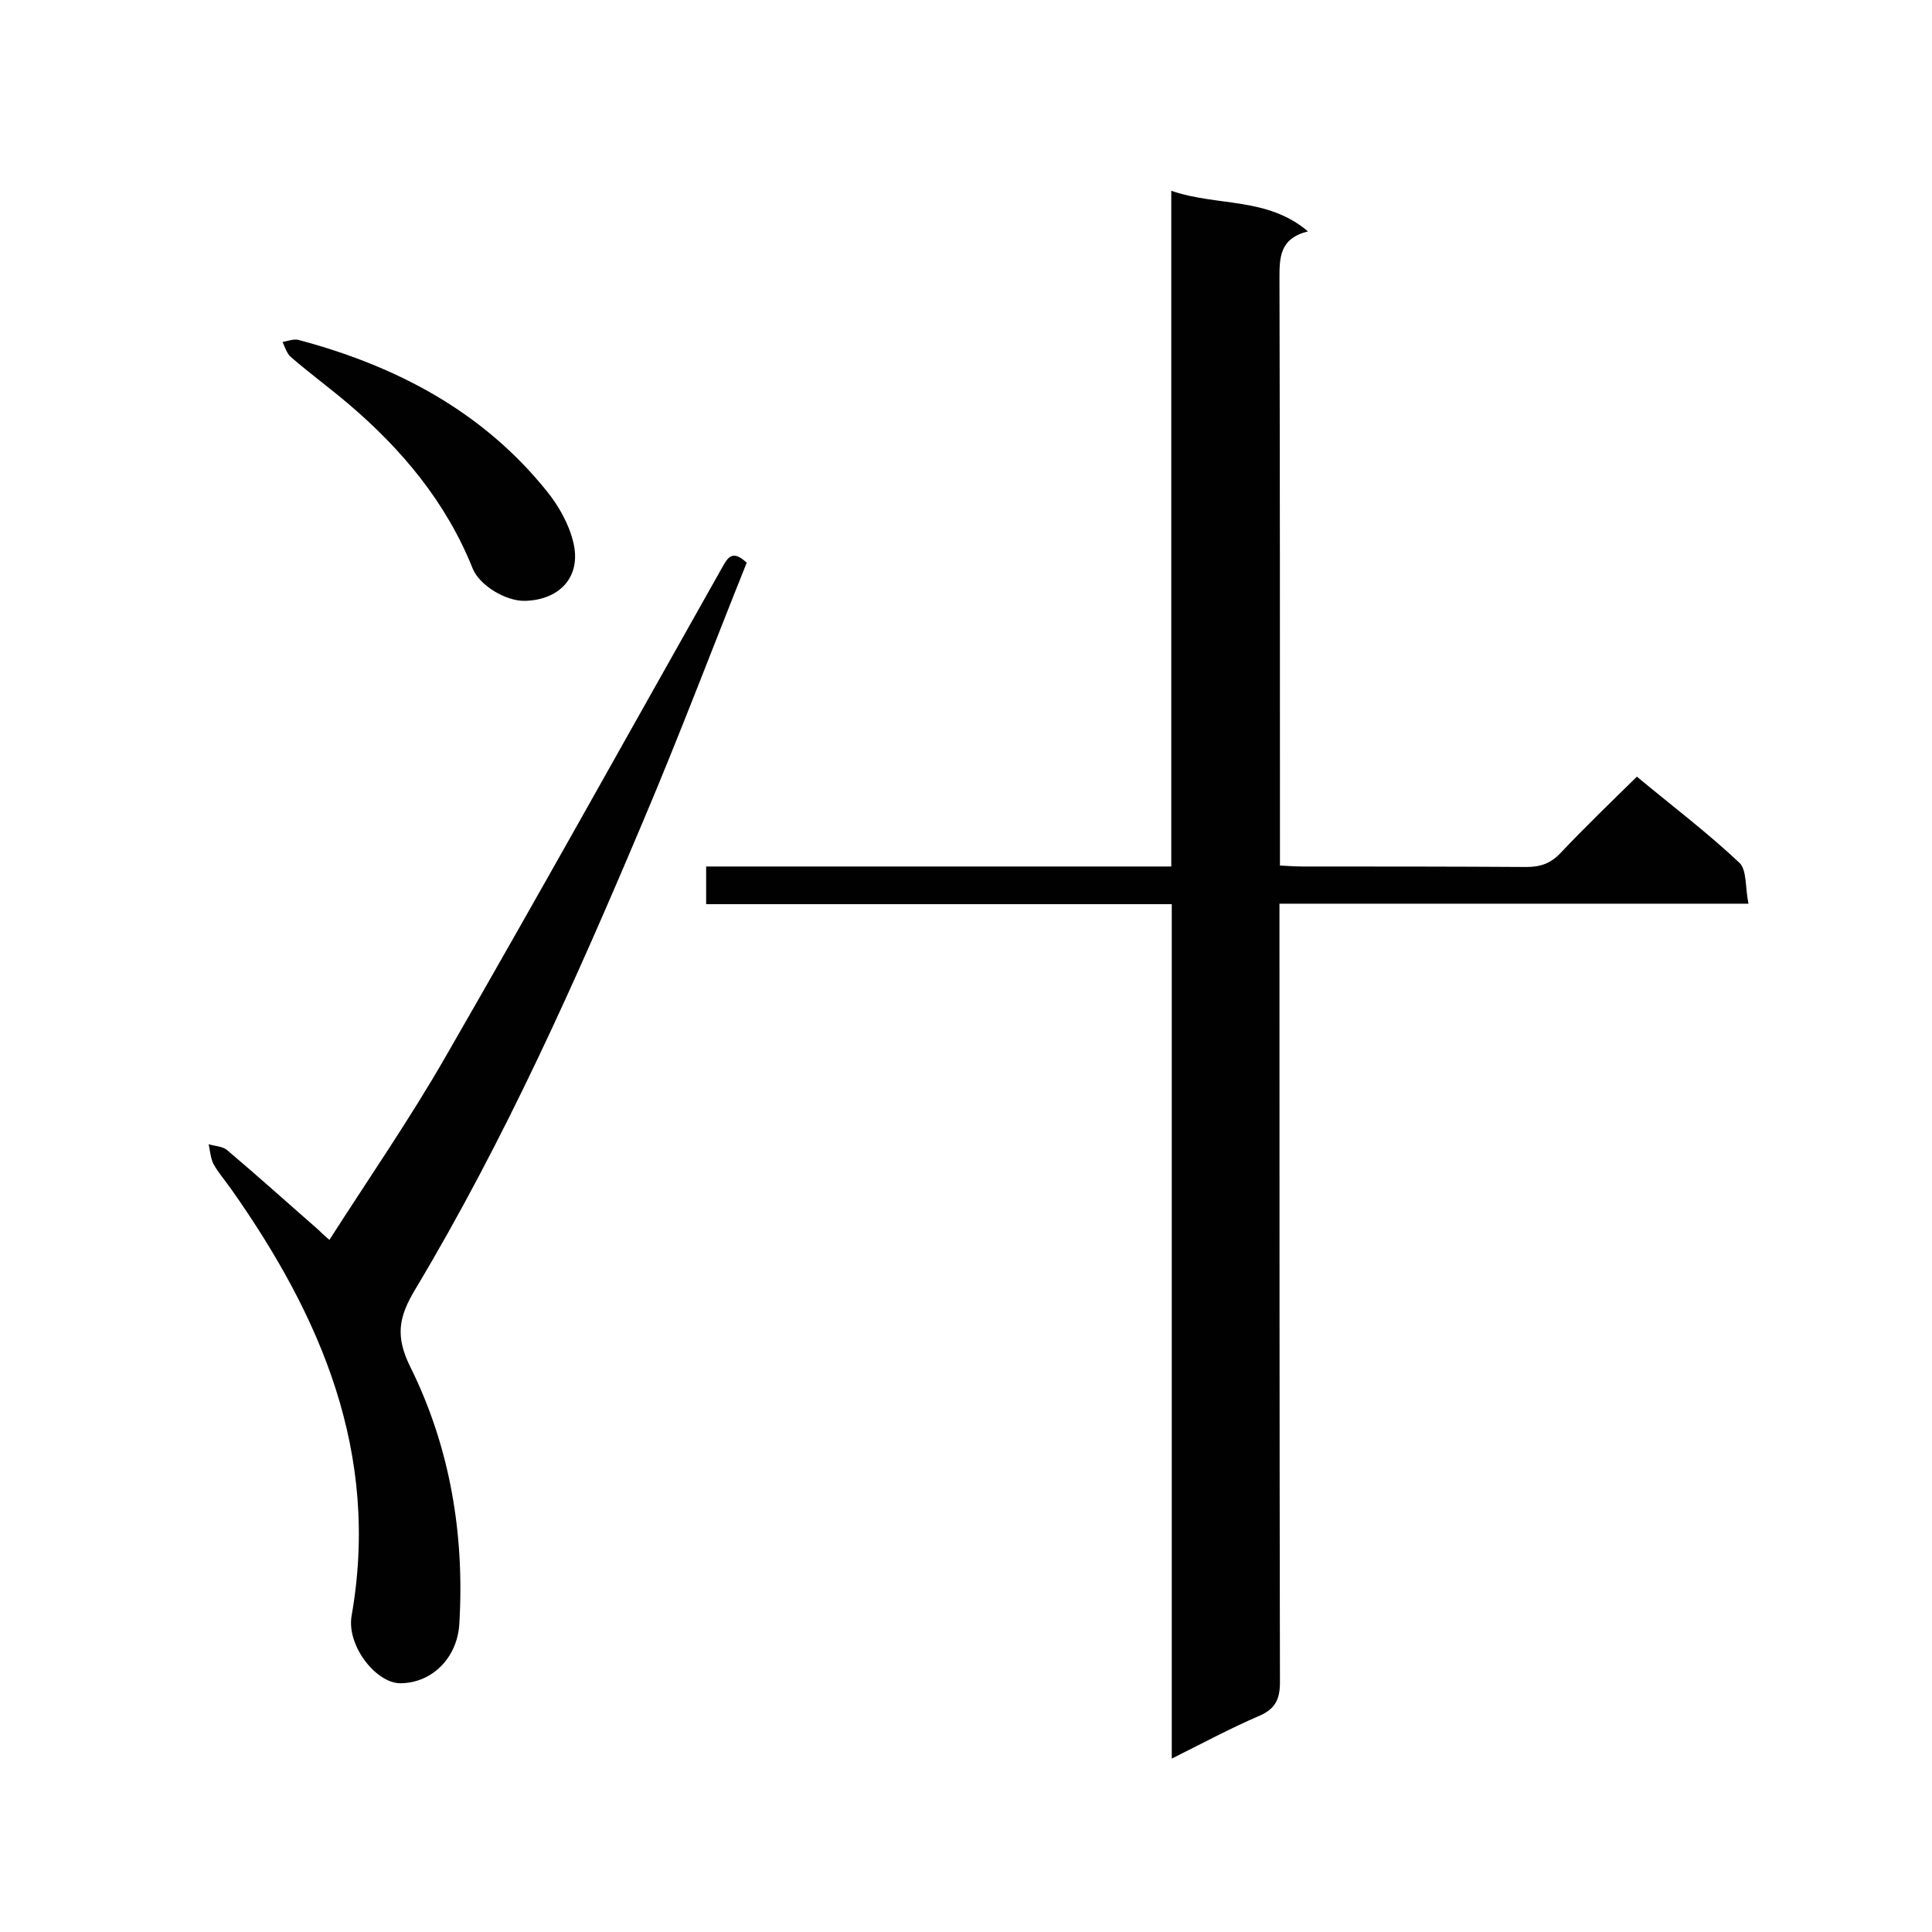
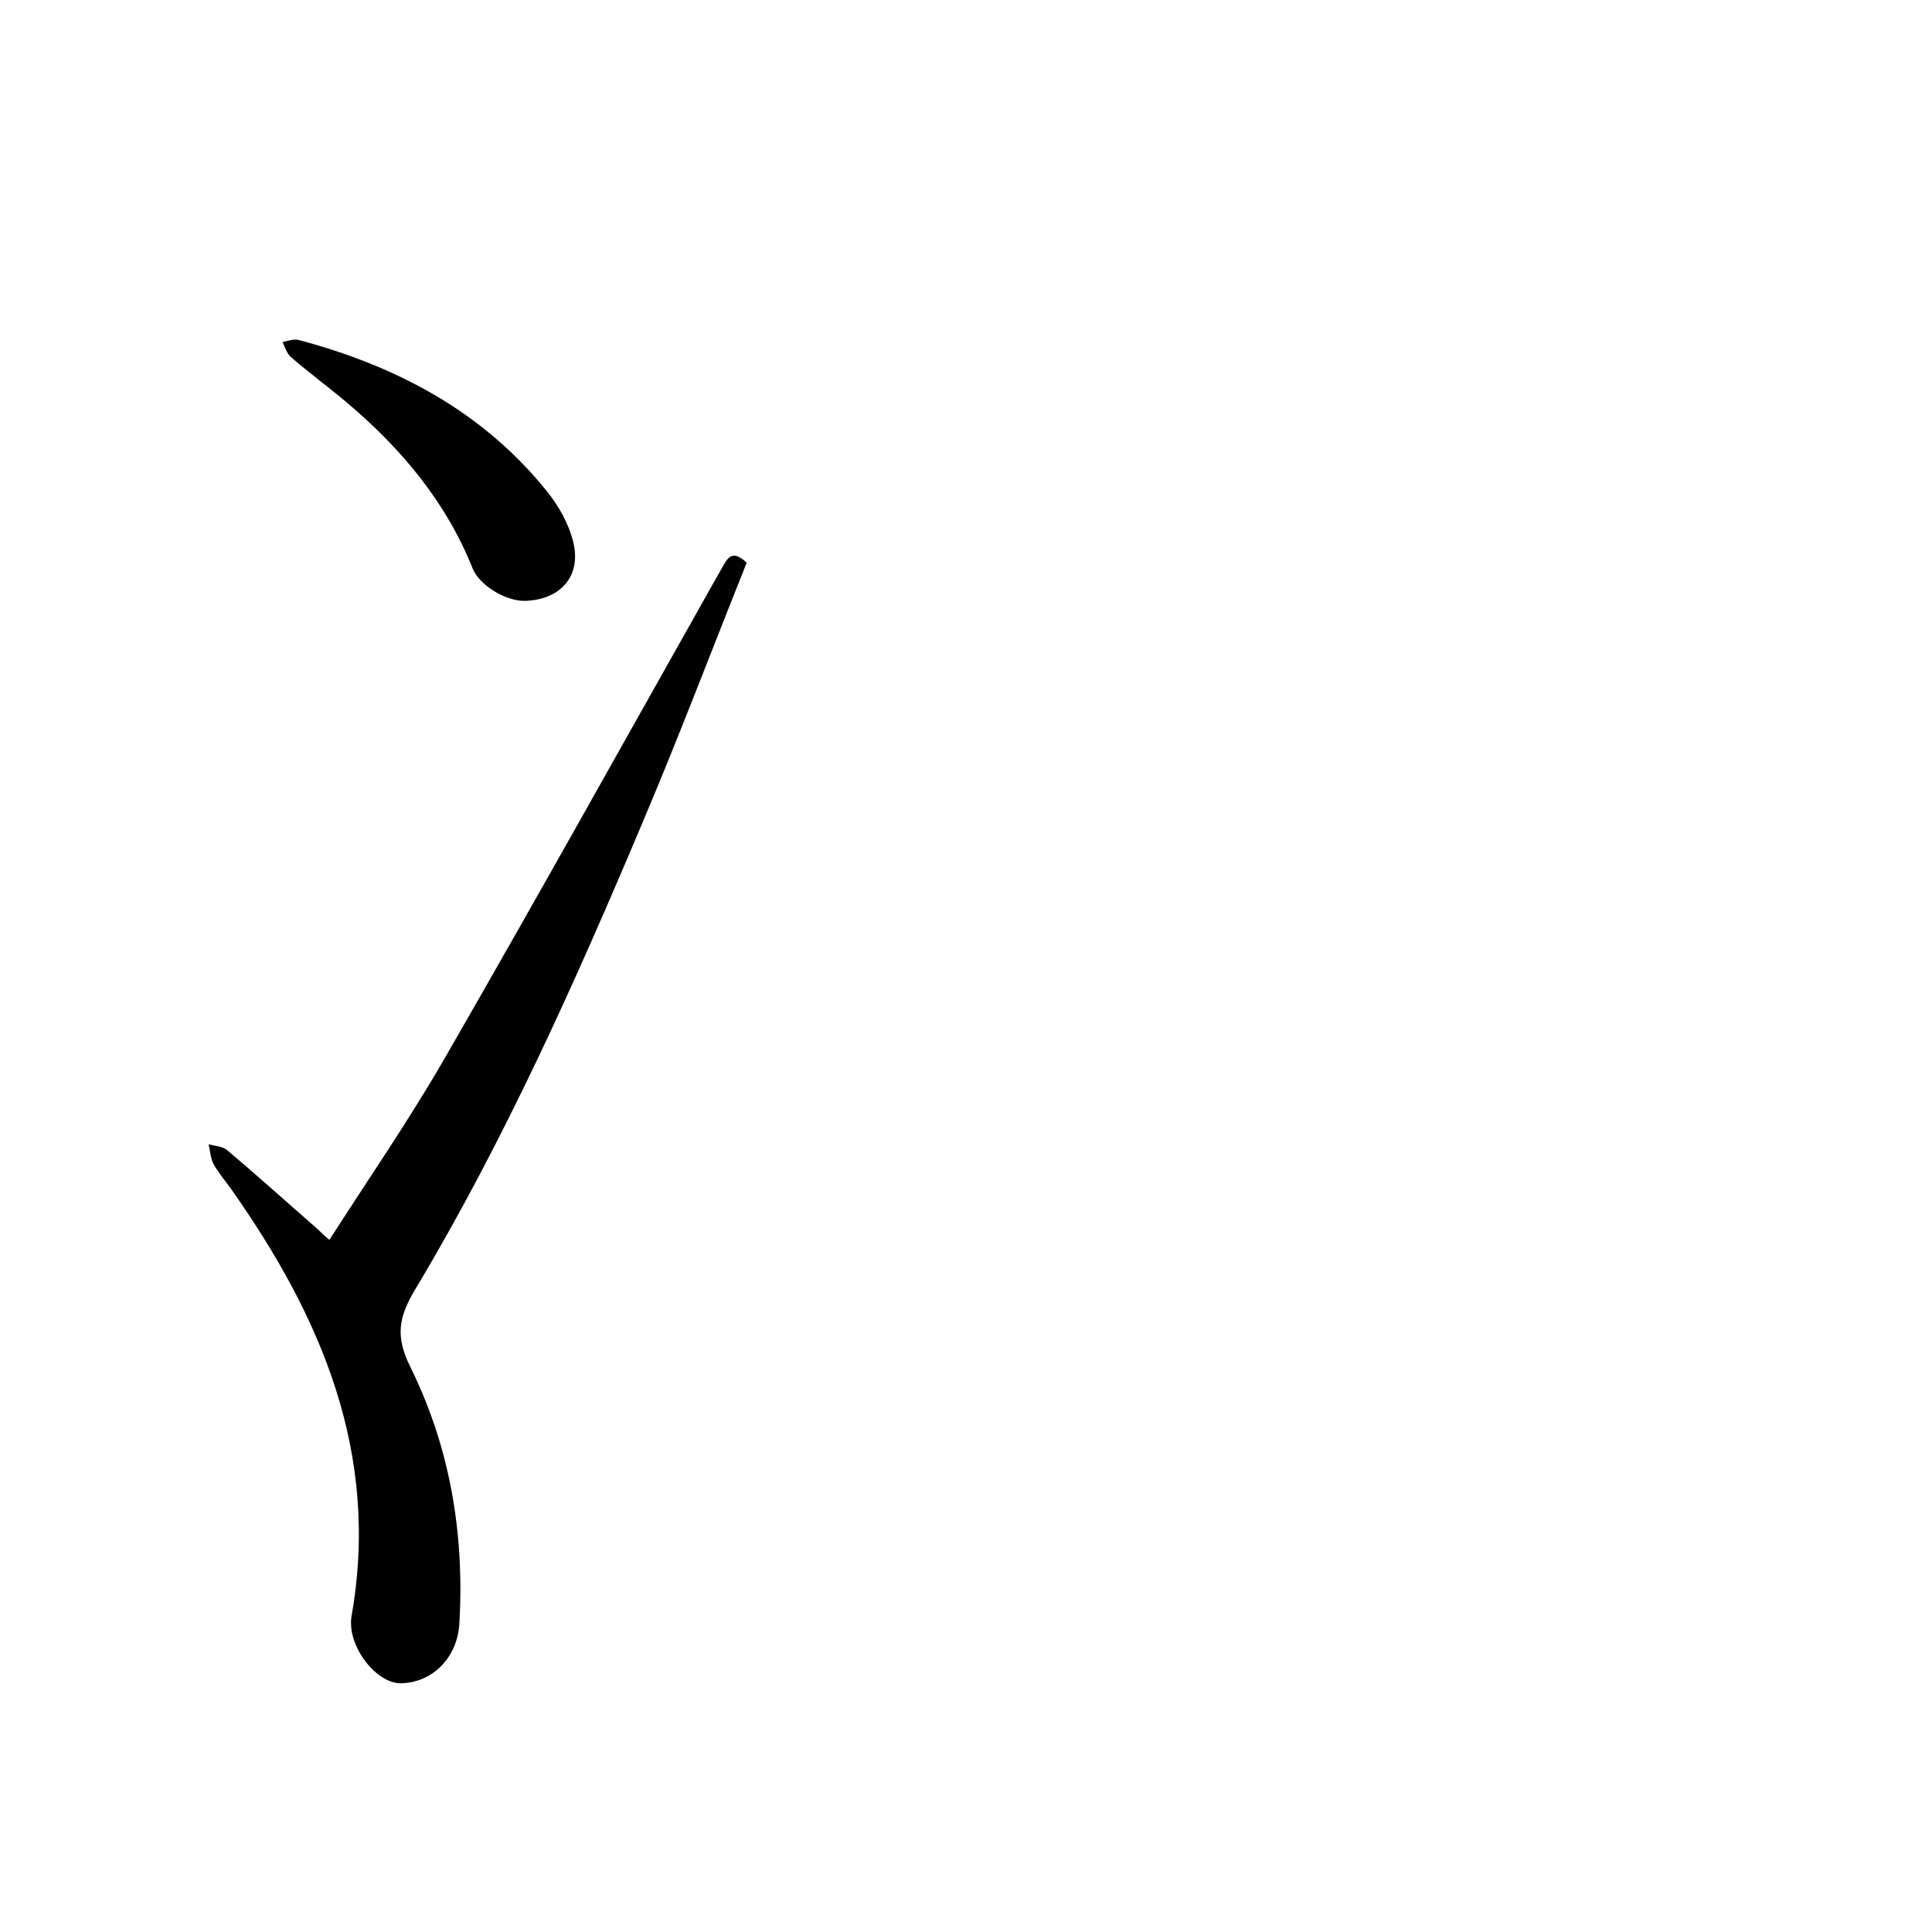
<svg xmlns="http://www.w3.org/2000/svg" enable-background="new 0 0 400 400" viewBox="0 0 400 400">
-   <path d="m242.6 364.1c0-59.4 0-117.9 0-176.9-32.2 0-64.1 0-96.4 0 0-2.8 0-5.1 0-7.8h96.3c0-46.6 0-92.9 0-139.9 9.6 3.3 19.8 1.2 28.3 8.4-5.9 1.5-5.9 5.4-5.9 9.9.1 38.6.1 77.2.1 115.8v5.6c1.9.1 3.4.2 4.8.2 15.4 0 30.8 0 46.2.1 2.9 0 5-.7 7.1-2.9 5-5.3 10.3-10.4 15.8-15.8 7.1 5.9 14.5 11.5 21.2 17.8 1.6 1.5 1.2 5.1 1.9 8.5-32.8 0-64.7 0-97.1 0v5.9c0 51.8 0 103.5.1 155.3 0 3.7-1.1 5.6-4.4 7-5.8 2.5-11.4 5.5-18 8.8z" fill="#010101" />
  <path d="m68.2 256.7c8.2-12.8 16.7-25.1 24.1-38 19.3-33.5 38.1-67.3 57.1-101 1.2-2.1 2.1-4.1 5.2-1.2-7.1 17.7-13.9 35.7-21.4 53.4-14 33.2-28.7 66.1-47.2 97-3.5 5.8-4.2 9.8-1 16.2 8.2 16.6 11.2 34.6 10.1 53.1-.4 6.9-5.5 12.2-12.1 12.3-5.1.1-11.3-7.8-10.2-14 5.9-33.6-6.3-61.9-25-88.4-1.2-1.7-2.6-3.3-3.6-5.1-.6-1.2-.7-2.7-1-4.1 1.3.4 2.8.4 3.8 1.2 6.4 5.4 12.6 11 18.9 16.5.5.5 1 1 2.3 2.1z" fill="#010101" />
-   <path d="m108.7 124.4c-3.9.1-9.3-3.1-10.8-6.6-5.5-13.8-14.7-24.8-25.9-34.3-3.9-3.3-8-6.3-11.8-9.6-.8-.7-1.2-2-1.7-3.1 1.1-.2 2.4-.7 3.4-.4 20.2 5.4 38.1 14.8 51.4 31.4 2.4 3 4.5 6.7 5.4 10.5 1.7 7-2.7 11.9-10 12.1z" fill="#010101" />
+   <path d="m108.7 124.4c-3.9.1-9.3-3.1-10.8-6.6-5.5-13.8-14.7-24.8-25.9-34.3-3.9-3.3-8-6.3-11.8-9.6-.8-.7-1.2-2-1.7-3.1 1.1-.2 2.4-.7 3.4-.4 20.2 5.4 38.1 14.8 51.4 31.4 2.4 3 4.5 6.7 5.4 10.5 1.7 7-2.7 11.9-10 12.1" fill="#010101" />
</svg>